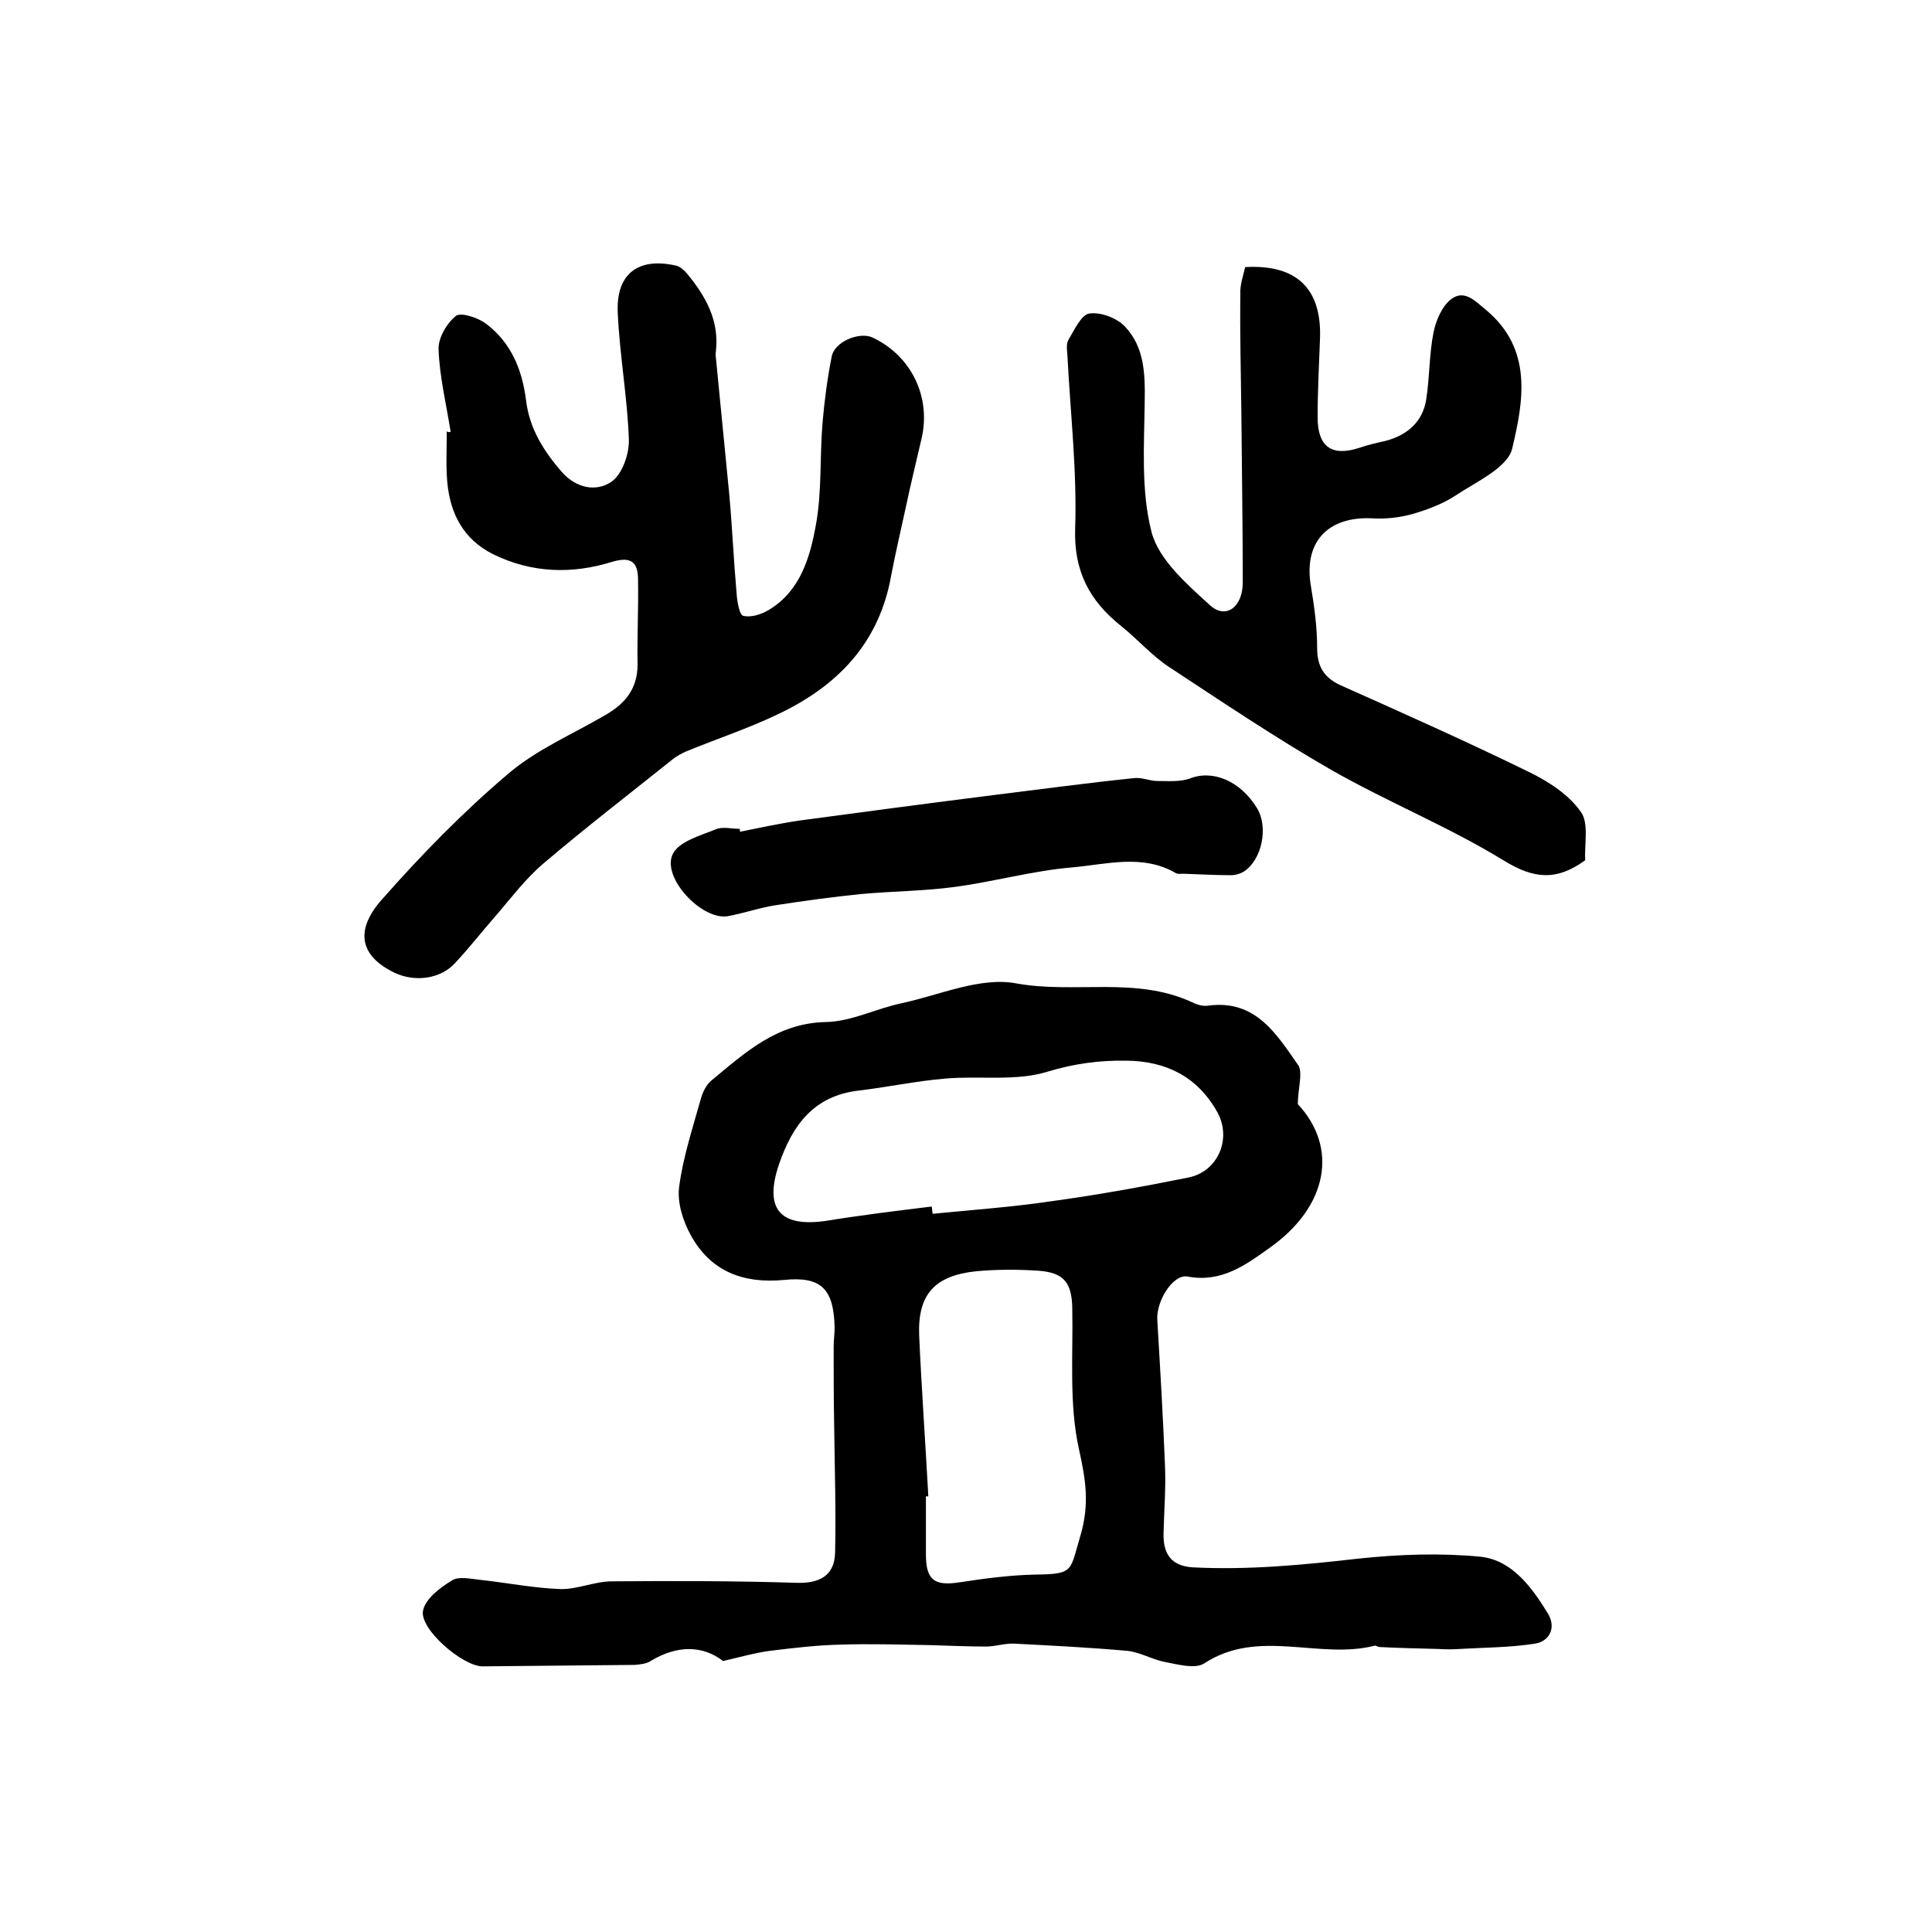
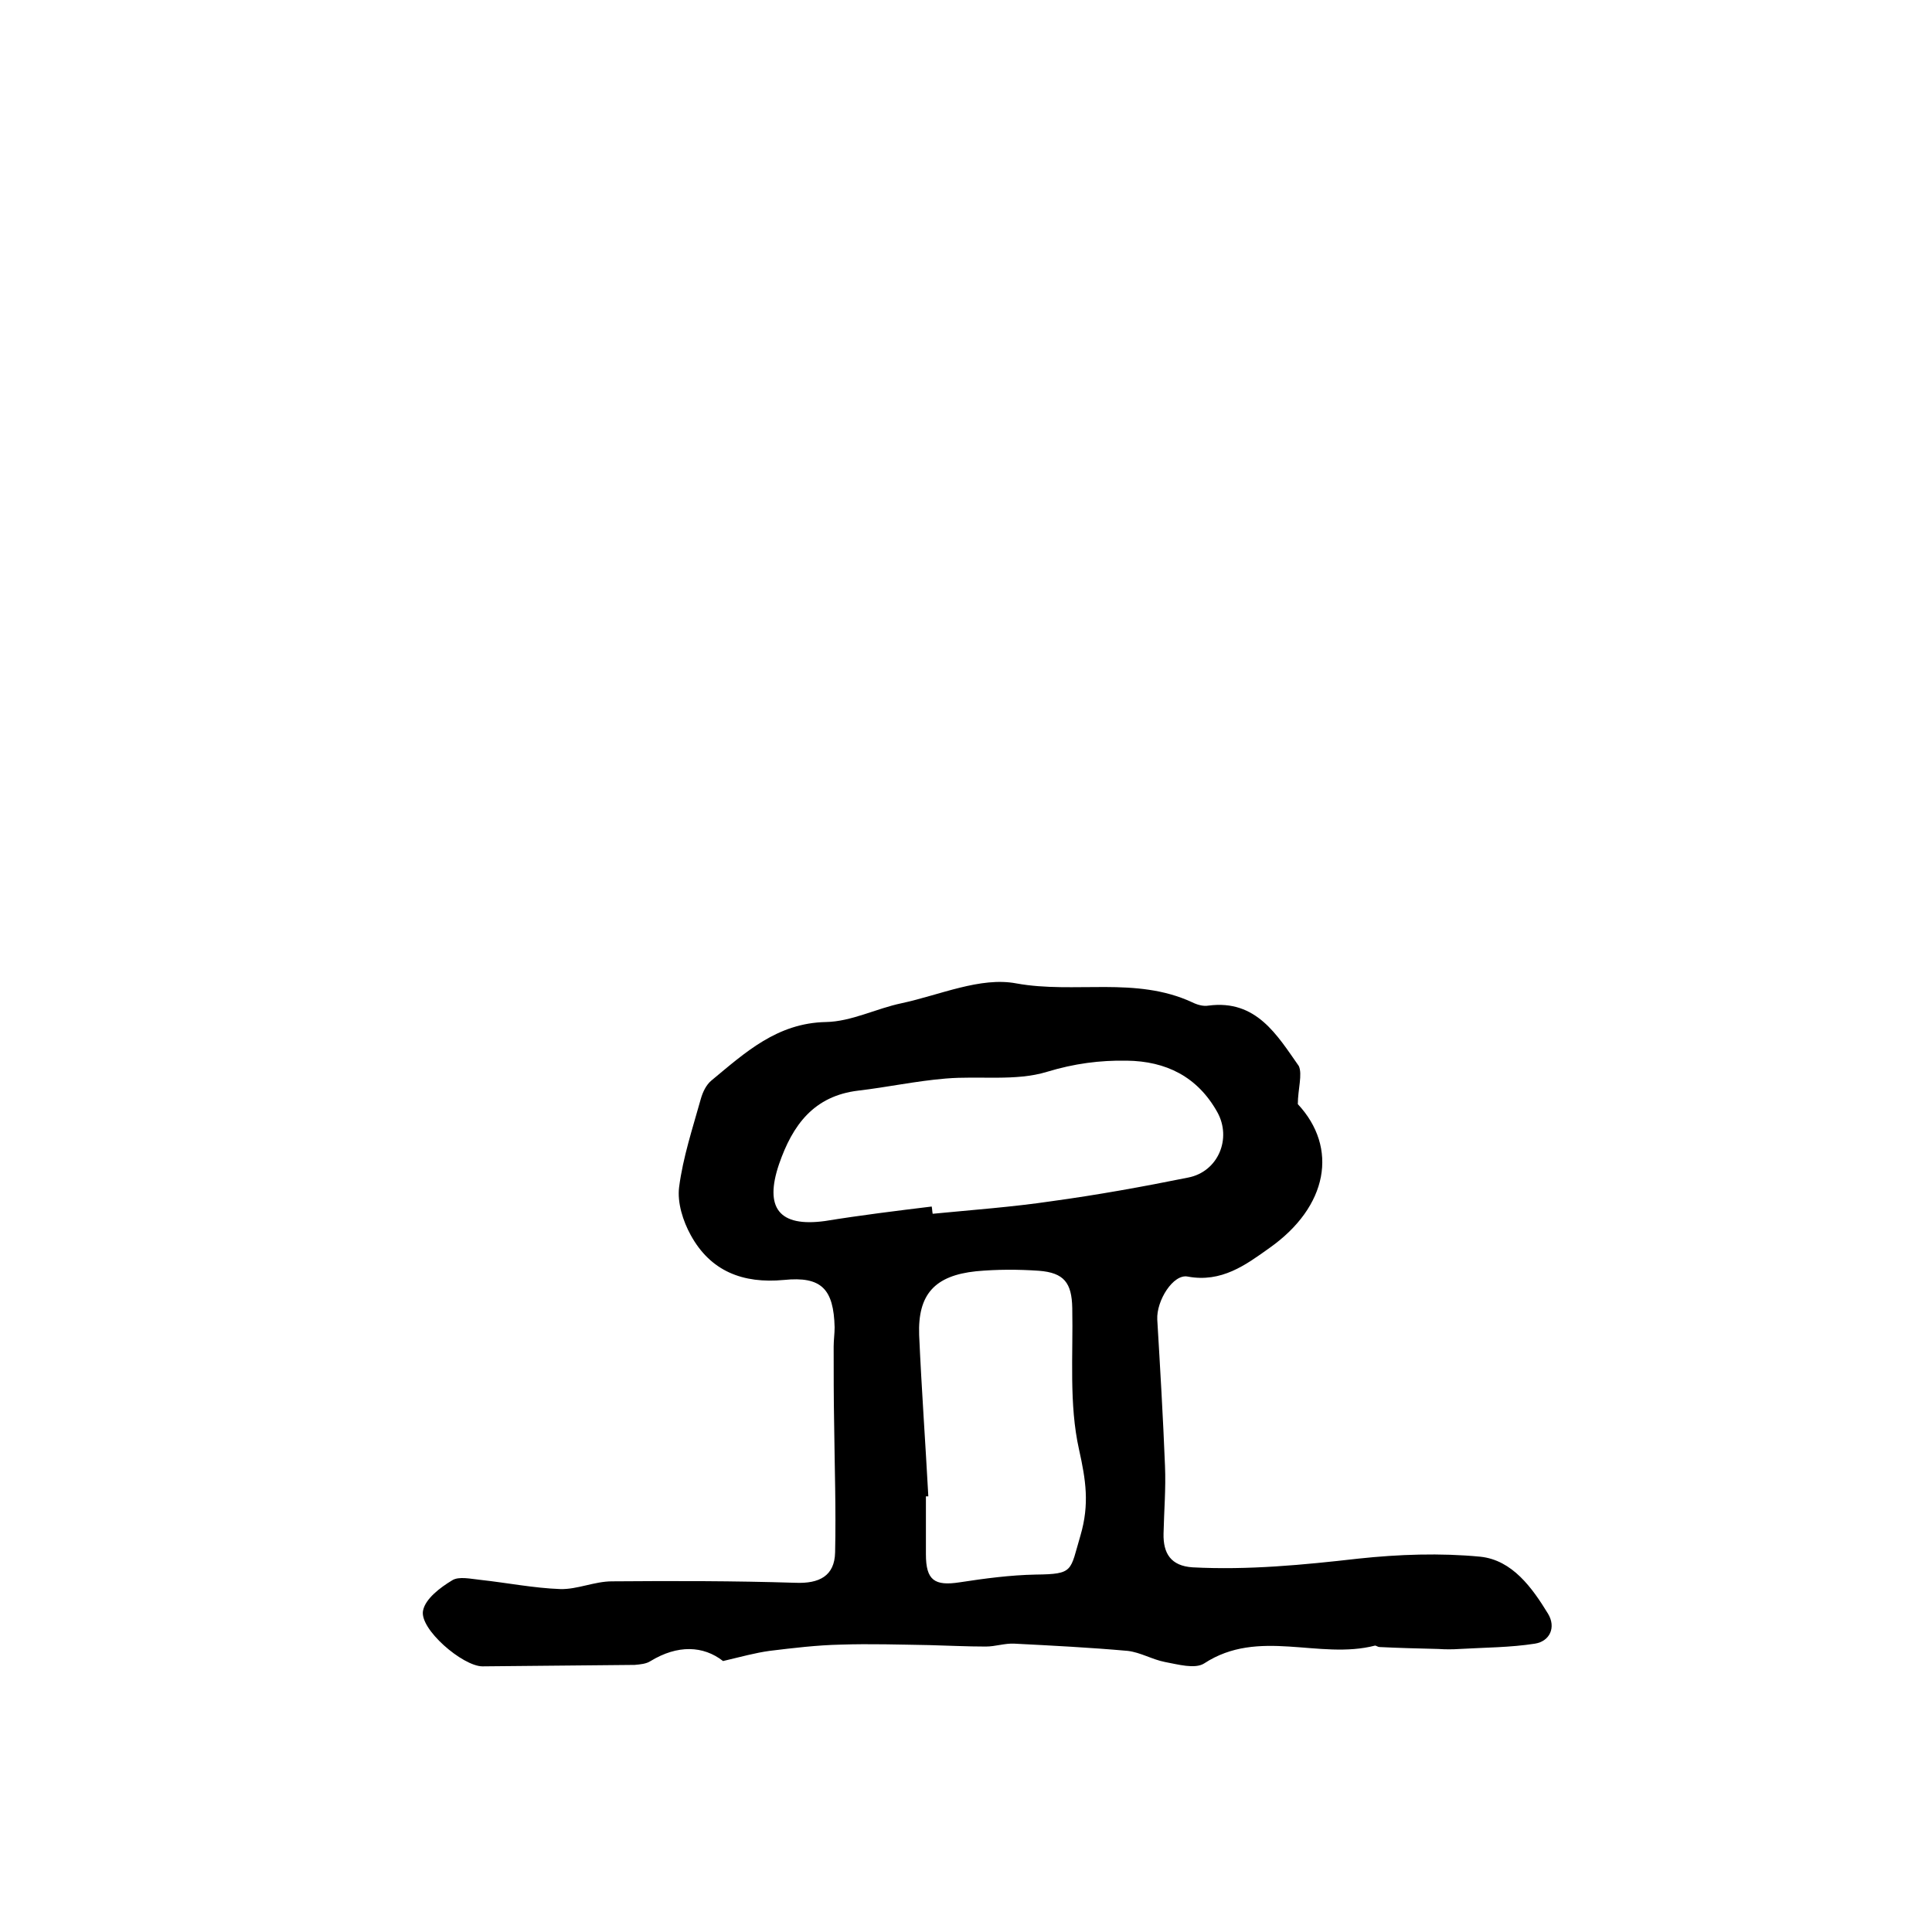
<svg xmlns="http://www.w3.org/2000/svg" version="1.1" id="图层_1" x="0px" y="0px" viewBox="0 0 400 400" style="enable-background:new 0 0 400 400;" xml:space="preserve">
  <style type="text/css">
	.st0{fill:#FFFFFF;}
</style>
  <g>
    <path d="M268.7,228.6c8.4,9,6.3,21.2-5.9,29.8c-4.9,3.5-9.9,7.2-16.9,5.9c-3-0.6-6.5,5-6.3,8.9c0.6,10.1,1.2,20.2,1.6,30.3   c0.2,4.7-0.2,9.3-0.3,14c-0.1,4.1,1.5,6.7,6,7c11.5,0.6,22.9-0.5,34.3-1.8c8.4-0.9,17-1.2,25.3-0.4c6.6,0.7,10.7,6.4,14,11.8   c1.7,2.8,0.4,5.7-2.7,6.2c-5.1,0.8-10.4,0.8-15.6,1.1c-1.5,0.1-2.9,0.1-4.4,0c-4.1-0.1-8.2-0.2-12.2-0.4c-0.3,0-0.7-0.3-0.9-0.3   c-11.6,3-24.1-3.7-35.4,3.7c-1.9,1.2-5.4,0.2-8.1-0.3c-2.6-0.5-5.1-2-7.7-2.3c-7.8-0.7-15.7-1.1-23.5-1.5c-2-0.1-3.9,0.6-5.9,0.6   c-3.9,0-7.8-0.2-11.7-0.3c-6.1-0.1-12.2-0.3-18.3-0.1c-4.9,0.1-9.9,0.7-14.8,1.3c-2.9,0.4-5.8,1.2-9.6,2.1c-4.1-3.2-9.4-3.4-15,0   c-0.9,0.6-2.2,0.7-3.3,0.8c-10.5,0.1-21,0.2-31.5,0.3c-4.1,0-13.2-7.8-12.3-11.6c0.5-2.4,3.5-4.7,6-6.2c1.4-0.9,3.9-0.3,5.9-0.1   c5.5,0.6,11,1.7,16.5,1.9c3.5,0.1,7.1-1.6,10.7-1.6c12.7-0.1,25.3-0.1,38,0.3c4.9,0.2,8.1-1.4,8.2-6.3c0.2-8.9-0.1-17.7-0.2-26.6   c-0.1-5.3-0.1-10.6-0.1-16c0-1.3,0.2-2.7,0.2-4c-0.2-7.9-2.7-10.6-10.5-9.8c-8.5,0.8-15.2-1.8-19.3-9.3c-1.6-2.9-2.8-6.7-2.4-9.9   c0.8-6.2,2.8-12.2,4.5-18.3c0.4-1.4,1.1-2.9,2.2-3.8c7-5.8,13.6-11.9,23.7-12.1c5.3-0.1,10.4-2.8,15.7-3.9   c7.9-1.7,16.3-5.5,23.7-4.1c12.1,2.2,24.7-1.5,36.4,3.9c1,0.5,2.3,0.9,3.4,0.7c9.9-1.3,14.2,6.1,18.7,12.5   C269.7,222.4,268.7,225.6,268.7,228.6z M192.9,249.8c0.1,0.5,0.1,1,0.2,1.5c8.2-0.8,16.5-1.4,24.6-2.6c9.5-1.3,18.9-3,28.3-4.9   c6.2-1.2,9.1-8.1,6-13.6c-4.1-7.3-10.6-10.5-18.7-10.6c-5.6-0.1-10.9,0.6-16.5,2.3c-6.5,2-14,0.8-21,1.4   c-6.1,0.5-12.1,1.8-18.1,2.5c-9.2,1.1-13.6,7.1-16.4,15.2c-3.1,9.1,0,13.1,9.5,11.8C178.2,251.6,185.5,250.7,192.9,249.8z    M192.2,309.8c-0.2,0-0.3,0-0.5,0c0,4,0,8,0,12c0,5.4,1.8,6.6,7,5.8c5.2-0.8,10.5-1.5,15.7-1.6c8-0.1,7.1-0.7,9.3-8.1   c1.9-6.5,1.1-11.5-0.3-17.8c-2.1-9.4-1.2-19.5-1.4-29.3c-0.1-5.2-1.7-7.3-6.9-7.7c-4.3-0.3-8.7-0.3-13,0.1   c-8.6,0.9-12.1,4.8-11.8,13.2C190.8,287.6,191.6,298.7,192.2,309.8z" />
-     <path d="M93.3,89.4C92.4,83.7,91,78,90.8,72.3c-0.1-2.3,1.7-5.4,3.6-6.9c1.1-0.8,4.6,0.4,6.2,1.6c5.2,3.9,7.5,9.5,8.3,15.8   c0.7,5.9,3.6,10.5,7.4,14.9c3.1,3.5,7.2,4.1,10.2,2.1c2.3-1.5,3.8-5.8,3.7-8.8c-0.3-8.7-1.9-17.4-2.3-26.2   c-0.4-8.1,4.2-11.6,12.1-9.8c0.8,0.2,1.6,0.9,2.2,1.6c3.9,4.7,6.8,9.8,6,16.3c0,0.3-0.1,0.7,0,1c0.9,9.5,1.9,19.1,2.8,28.6   c0.6,6.7,0.9,13.5,1.5,20.3c0.1,1.7,0.6,4.6,1.4,4.7c1.6,0.4,3.8-0.3,5.4-1.3c6.4-3.9,8.4-10.8,9.6-17.4c1.3-7,0.8-14.2,1.4-21.3   c0.4-4.6,1-9.2,1.9-13.7c0.6-3.1,5.8-5.2,8.5-3.9c8,3.8,12.1,12.3,10.1,20.9c-1.1,4.8-2.3,9.6-3.3,14.4c-1,4.6-2.1,9.3-3,14   c-2.5,14.1-11.3,23-23.7,28.8c-6.1,2.9-12.5,5-18.8,7.6c-0.9,0.4-1.8,0.9-2.6,1.5c-9,7.2-18.1,14.2-26.8,21.6   c-3.9,3.3-7,7.5-10.3,11.3c-2.7,3.1-5.2,6.3-8,9.3c-3,3.4-8.4,4.1-12.6,2.1c-7.1-3.4-8.4-8.7-2.6-15.2c8.1-9.2,16.7-18,26-25.9   c5.9-5.1,13.5-8.3,20.3-12.3c4-2.3,6.6-5.4,6.6-10.4c-0.1-5.8,0.2-11.7,0.1-17.5c0-3.5-1.2-5-5.3-3.8c-8.3,2.6-16.7,2.4-24.8-1.6   c-6.1-3.1-8.8-8.4-9.4-14.9c-0.3-3.5-0.1-7-0.1-10.5C92.8,89.5,93,89.5,93.3,89.4z" />
-     <path d="M257.8,55.3c10.6-0.6,15.8,4.4,15.5,14.6c-0.2,5.5-0.5,11-0.5,16.5c0,6.1,2.9,8.2,8.7,6.3c1.7-0.6,3.5-1,5.3-1.4   c4.6-1.2,7.8-4,8.5-8.7c0.7-4.6,0.6-9.3,1.5-13.8c0.5-2.5,1.8-5.5,3.7-6.9c2.7-2,4.9,0.4,7.2,2.3c9.7,8.1,7.7,18.9,5.4,28.6   c-0.9,4-7.4,6.9-11.6,9.7c-2.7,1.8-5.9,3-9,3.9c-2.8,0.8-5.8,1.1-8.7,0.9c-9.1-0.3-13.9,5.1-12.4,14c0.7,4.2,1.3,8.5,1.3,12.8   c0,3.9,1.4,6.2,4.9,7.8c13,5.8,26,11.6,38.9,17.9c4.1,2,8.3,4.7,10.8,8.3c1.7,2.3,0.7,6.7,0.9,10c-5.9,4.3-10.6,3.9-16.8,0.1   c-11.4-7-24-12.1-35.6-18.7c-11.5-6.6-22.5-14-33.6-21.3c-3.7-2.4-6.7-5.9-10.1-8.6c-6.5-5.2-9.8-11.3-9.5-20.2   c0.4-11.9-1-23.9-1.6-35.8c-0.1-1.2-0.3-2.5,0.3-3.4c1.2-2,2.6-5.1,4.3-5.3c2.3-0.3,5.6,0.9,7.3,2.7c4,4.2,4.2,9.7,4.1,15.4   c-0.1,9.1-0.8,18.5,1.4,27.1c1.5,5.8,7.3,10.8,12.1,15.2c3.3,3,6.8,0.4,6.8-4.7c0-12-0.2-24-0.3-36c-0.1-7.9-0.3-15.8-0.2-23.7   C256.7,58.9,257.4,57.1,257.8,55.3z" />
-     <path d="M153.2,172.2c4.1-0.8,8.1-1.7,12.2-2.3c13.4-1.8,26.9-3.6,40.4-5.3c9.7-1.2,19.3-2.5,29-3.5c1.6-0.2,3.2,0.6,4.9,0.6   c2.2,0,4.6,0.2,6.6-0.5c4.7-1.9,10.5,0.4,14,6.2c2.3,3.9,1,10.5-2.7,13c-0.8,0.5-1.8,0.8-2.8,0.8c-3.3,0-6.5-0.2-9.8-0.3   c-0.5,0-1.1,0.1-1.5-0.1c-7-4.1-14.5-1.8-21.7-1.2c-8,0.7-15.9,2.9-23.9,4c-6.5,0.9-13.1,0.9-19.6,1.5c-5.9,0.6-11.8,1.4-17.6,2.3   c-3.4,0.5-6.7,1.7-10.1,2.3c-5.4,0.8-13.7-8.1-11.3-12.9c1.3-2.6,5.7-3.8,8.9-5.1c1.4-0.6,3.3-0.1,4.9-0.1   C153.2,171.7,153.2,171.9,153.2,172.2z" />
  </g>
</svg>